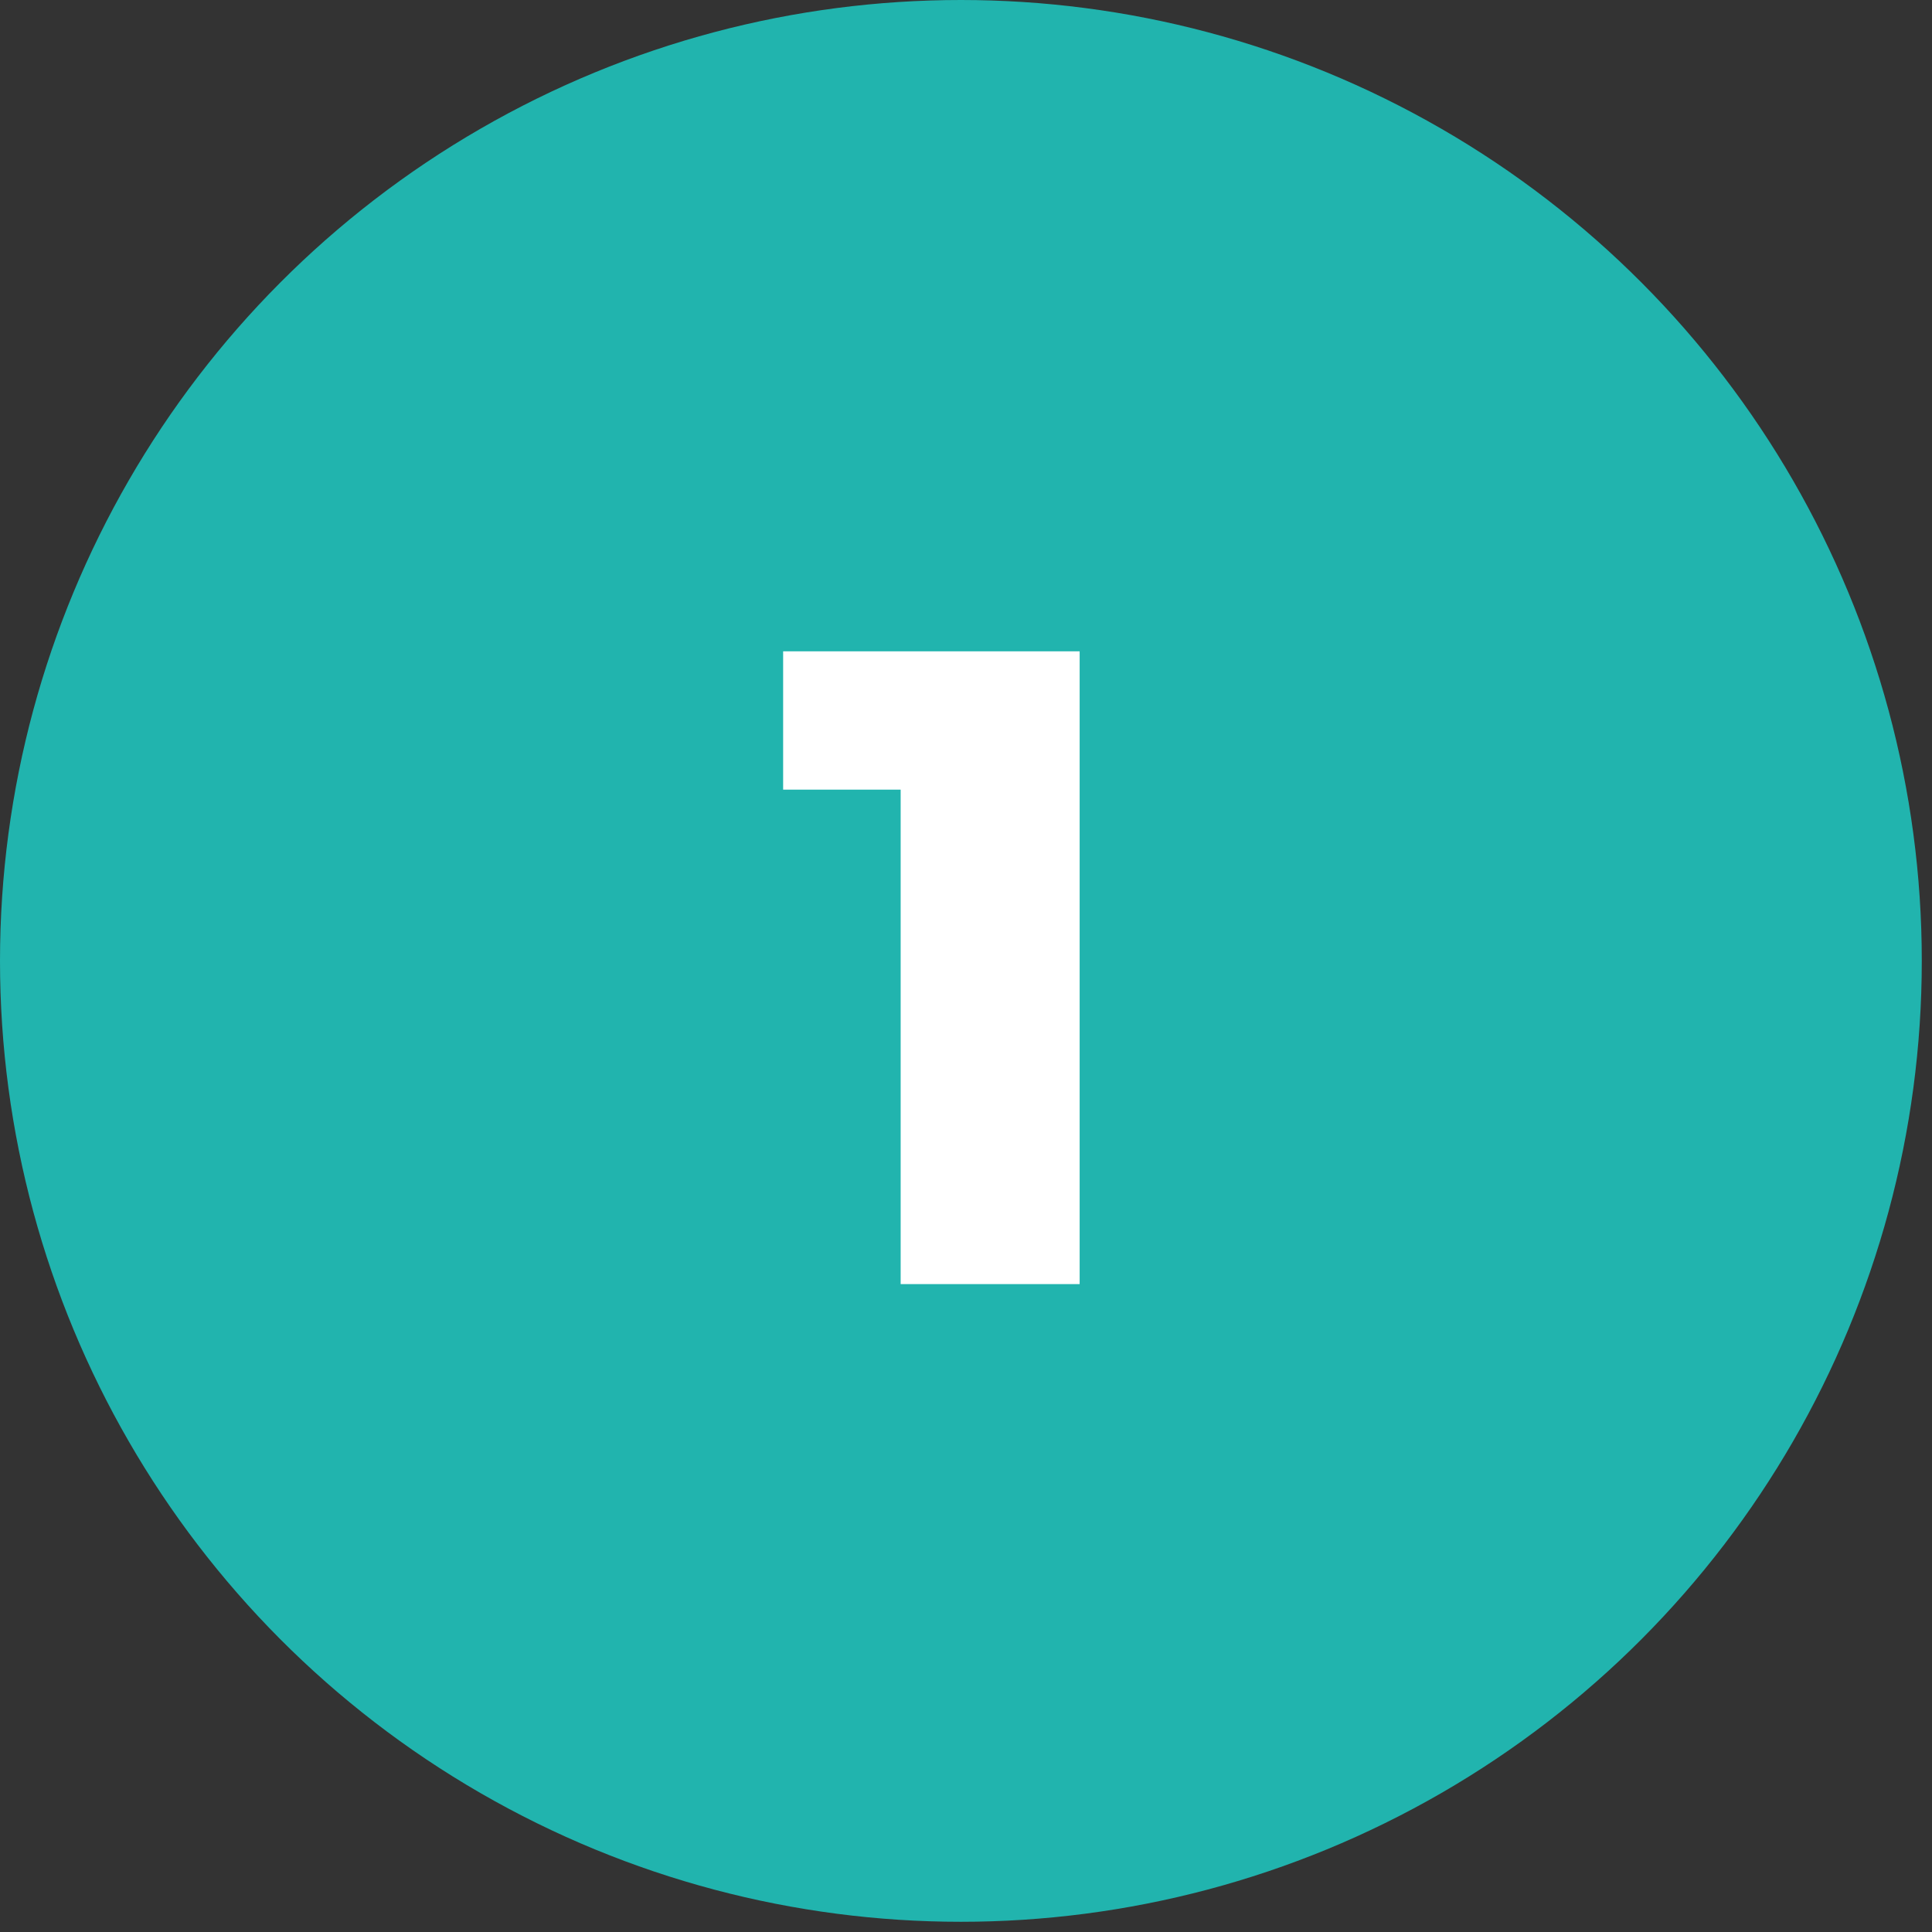
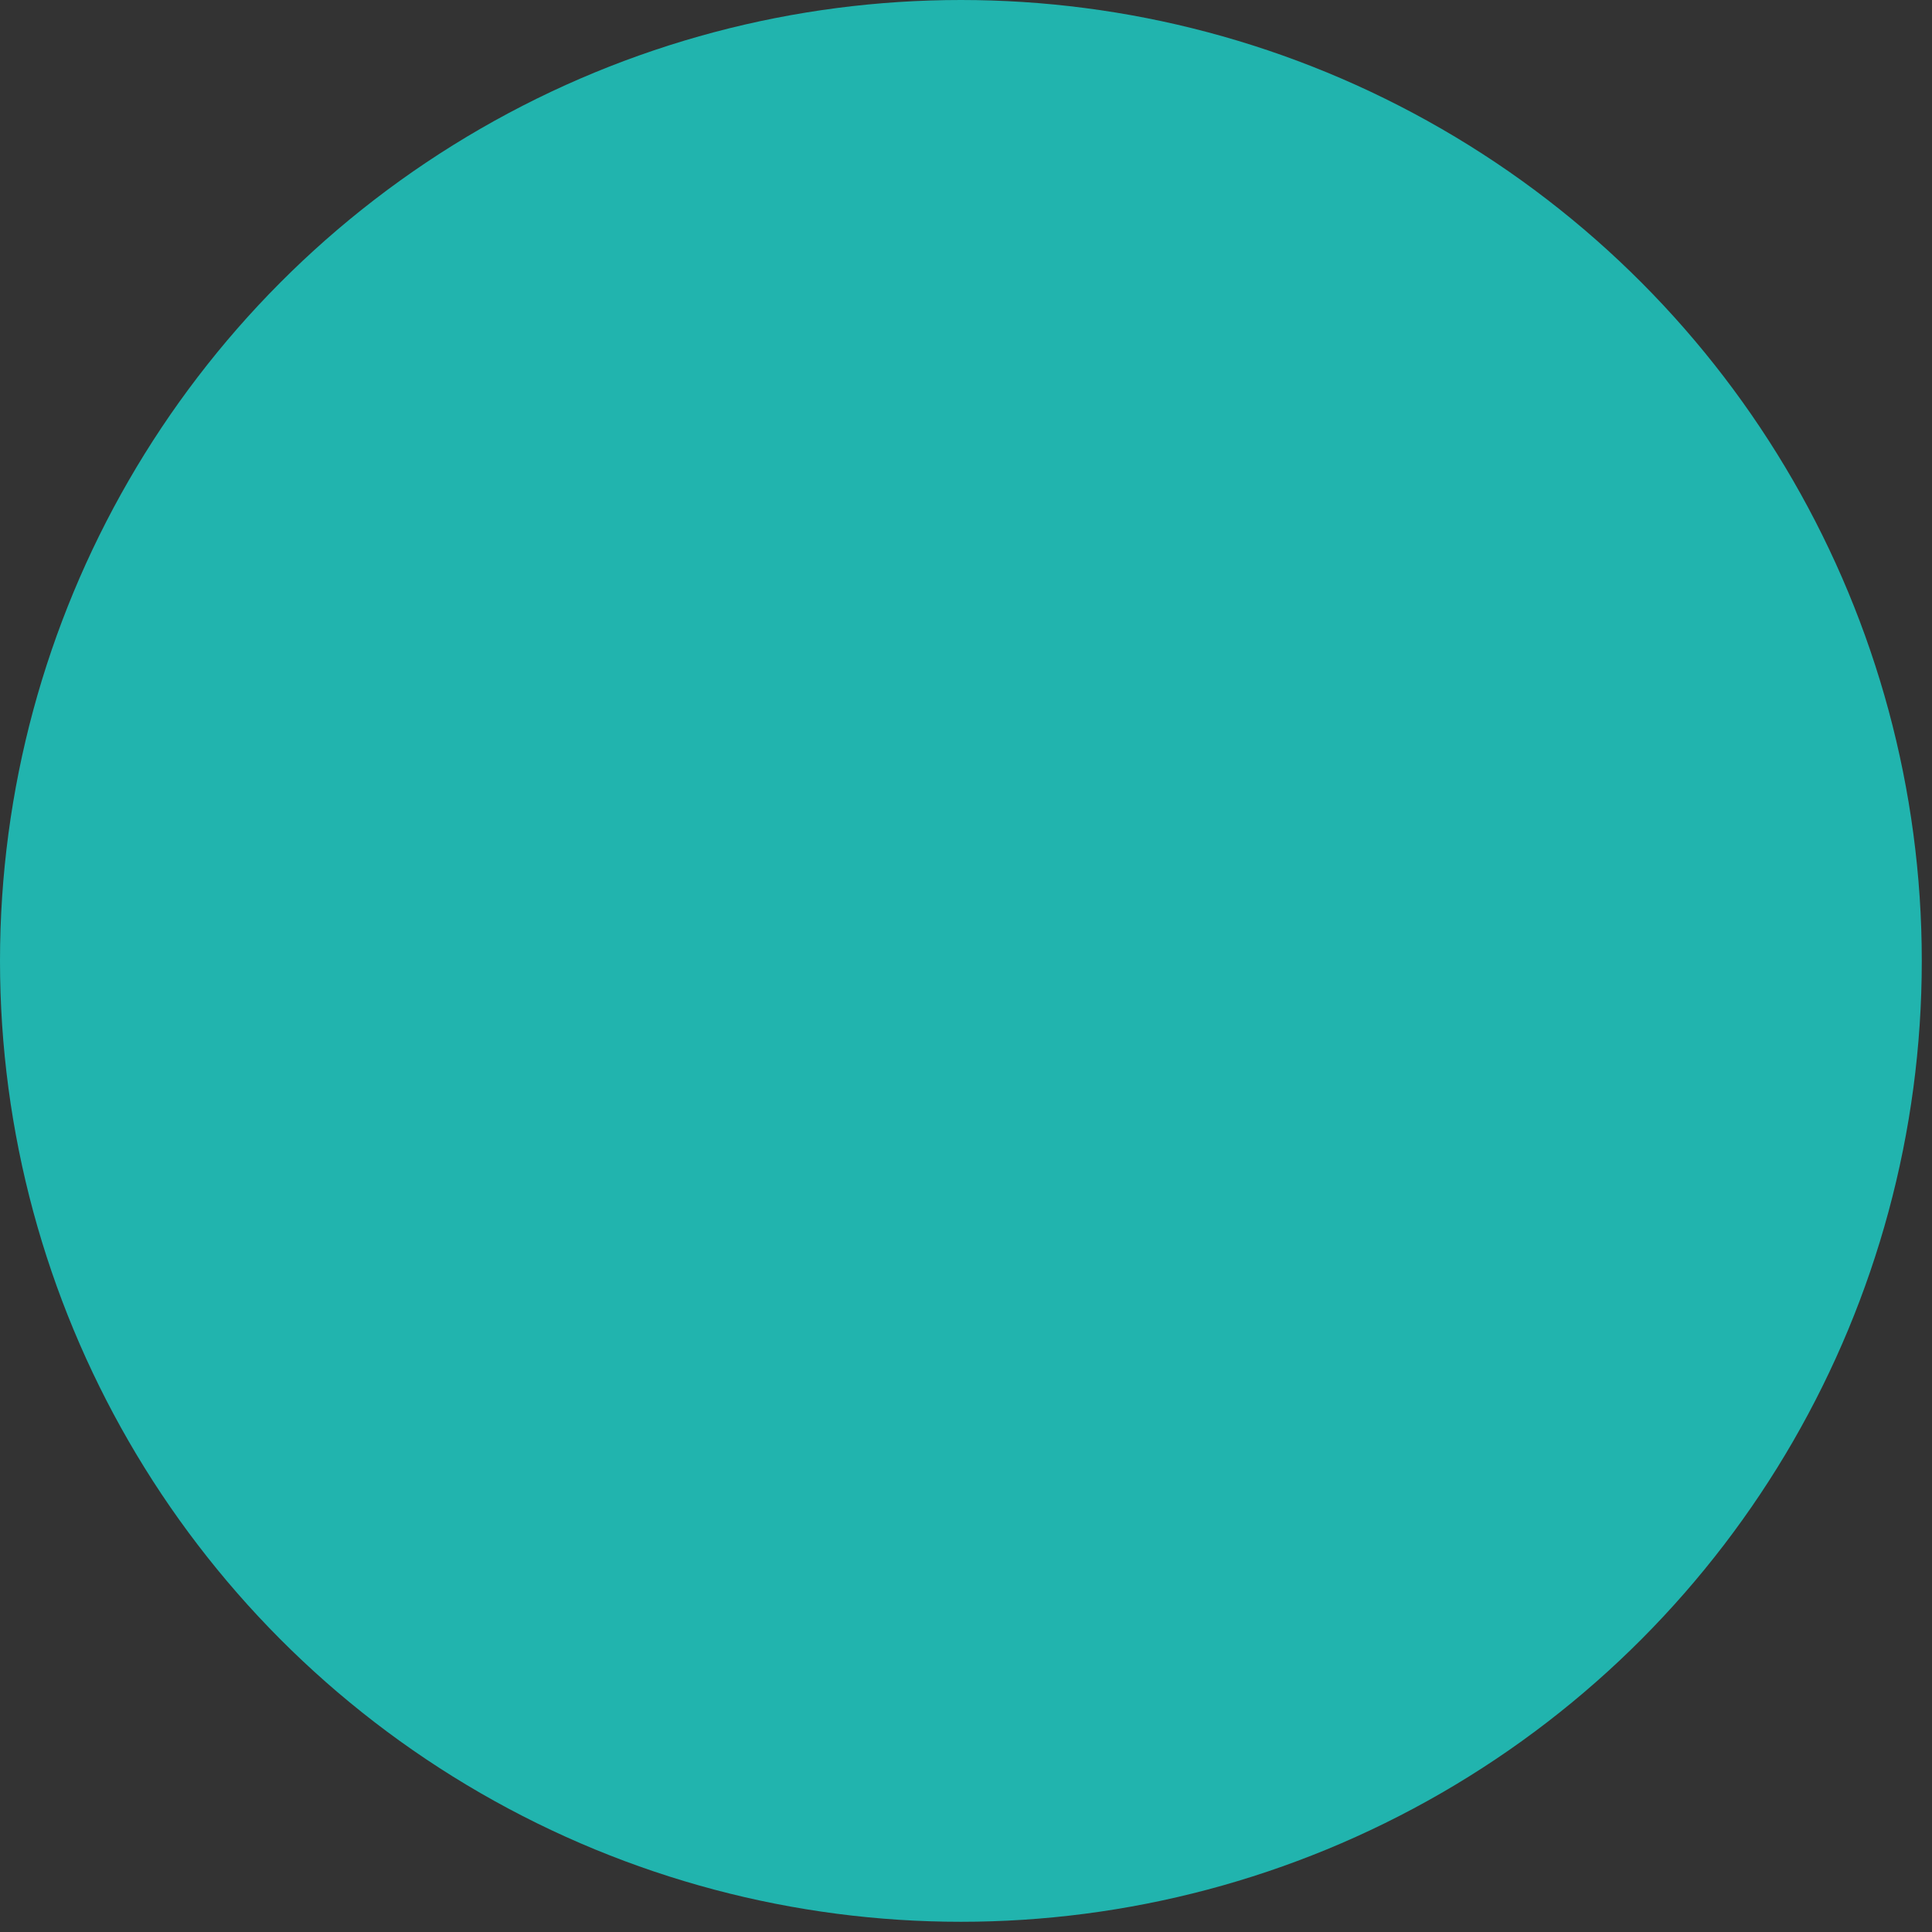
<svg xmlns="http://www.w3.org/2000/svg" width="146" height="146" viewBox="0 0 146 146" fill="none">
  <rect x="0" y="0" width="146" height="146" fill="#333333" stroke="none" />
  <circle cx="72.614" cy="72.614" r="72.614" fill="#21B4AE" />
-   <path d="M59.181 49.22H81.588V97.039H68.062V59.672H59.181V49.22Z" fill="white" />
</svg>